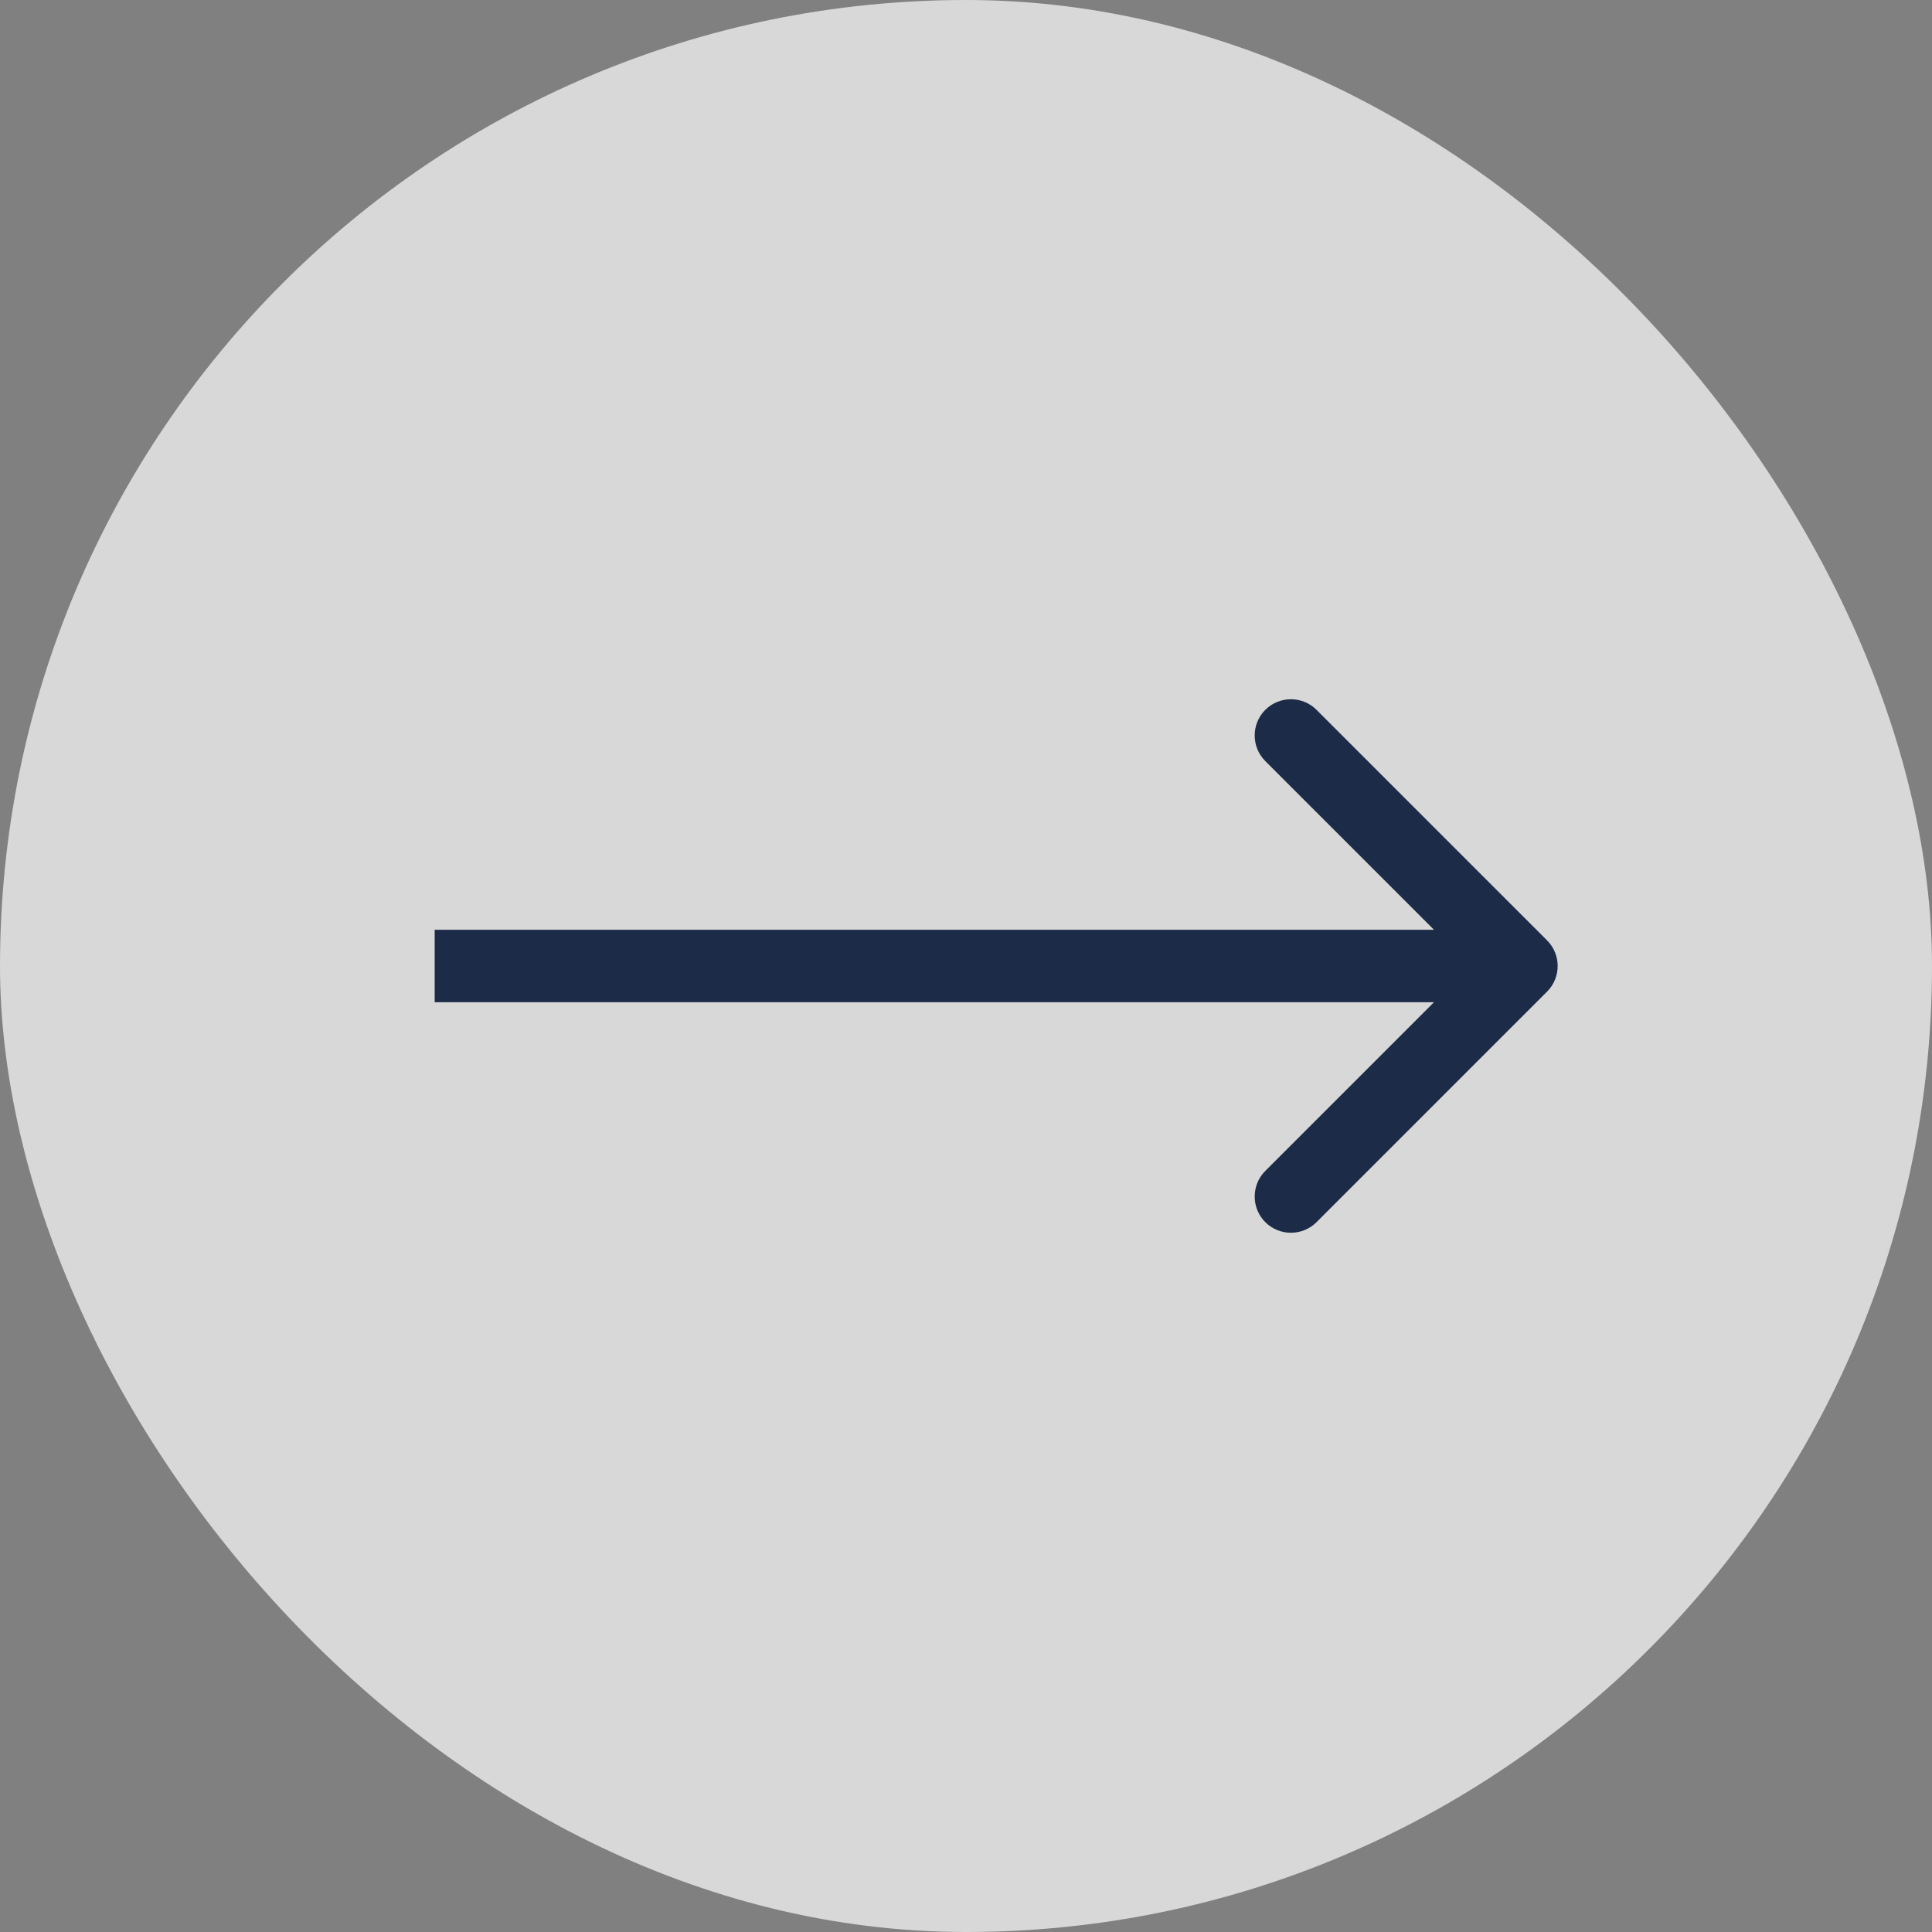
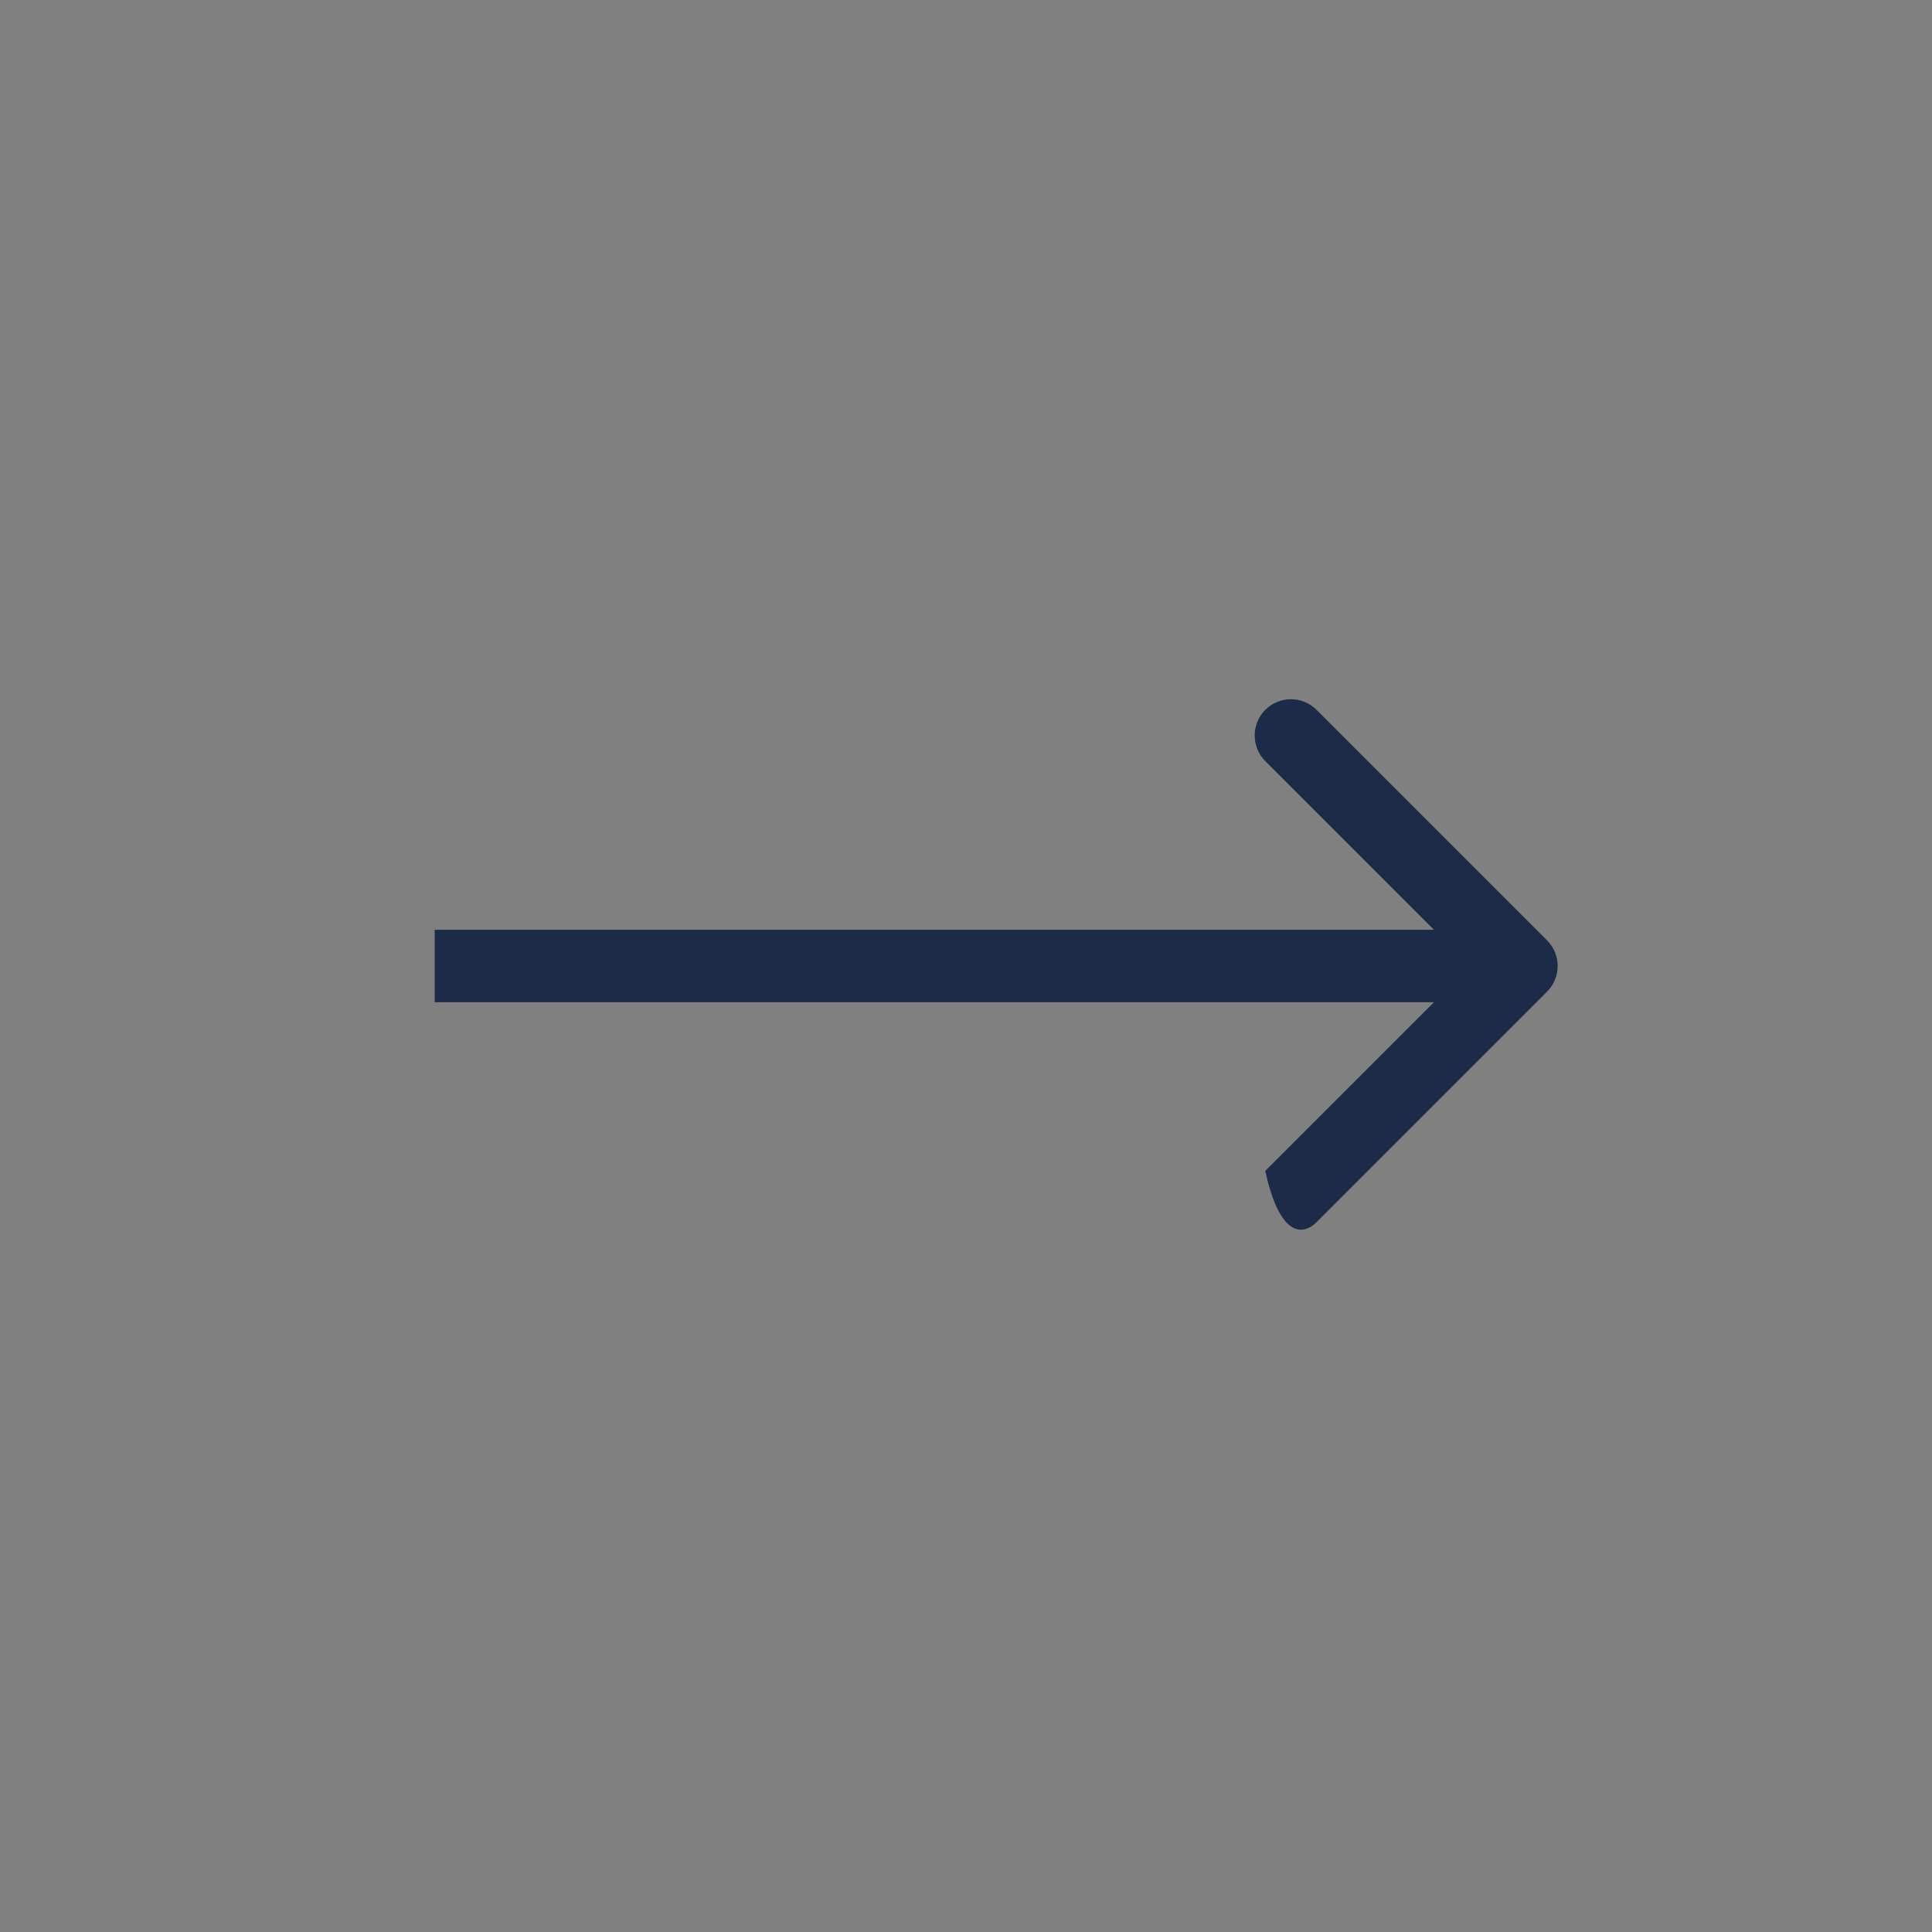
<svg xmlns="http://www.w3.org/2000/svg" width="80" height="80" viewBox="0 0 80 80" fill="none">
  <rect x="0" y="0" width="80" height="80" fill="#808080" stroke="none" />
-   <rect width="80" height="80" rx="40" fill="white" fill-opacity="0.69" />
-   <path d="M64.061 41.061C64.646 40.475 64.646 39.525 64.061 38.939L54.515 29.393C53.929 28.808 52.979 28.808 52.393 29.393C51.808 29.979 51.808 30.929 52.393 31.515L60.879 40L52.393 48.485C51.808 49.071 51.808 50.021 52.393 50.607C52.979 51.192 53.929 51.192 54.515 50.607L64.061 41.061ZM18 41.5H63V38.5H18V41.5Z" fill="#1C2B47" />
+   <path d="M64.061 41.061C64.646 40.475 64.646 39.525 64.061 38.939L54.515 29.393C53.929 28.808 52.979 28.808 52.393 29.393C51.808 29.979 51.808 30.929 52.393 31.515L60.879 40L52.393 48.485C52.979 51.192 53.929 51.192 54.515 50.607L64.061 41.061ZM18 41.5H63V38.5H18V41.5Z" fill="#1C2B47" />
</svg>